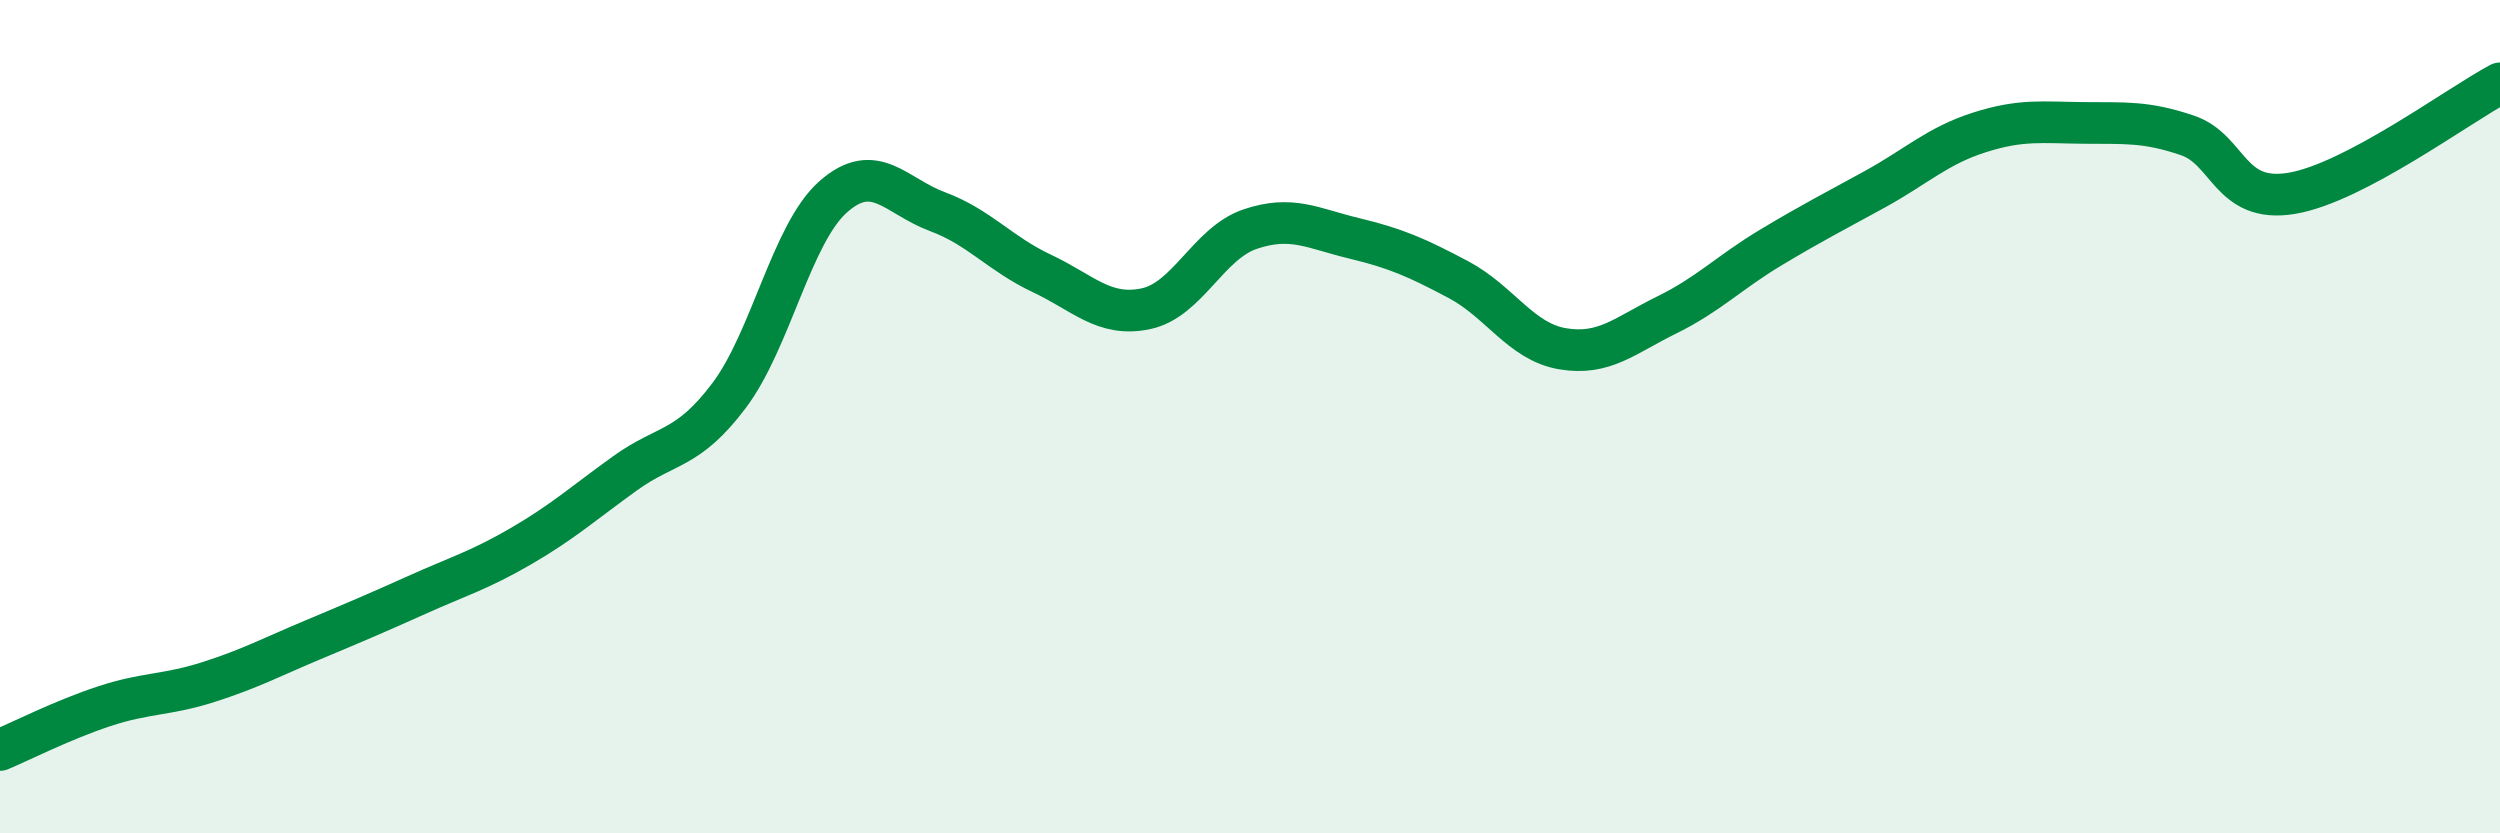
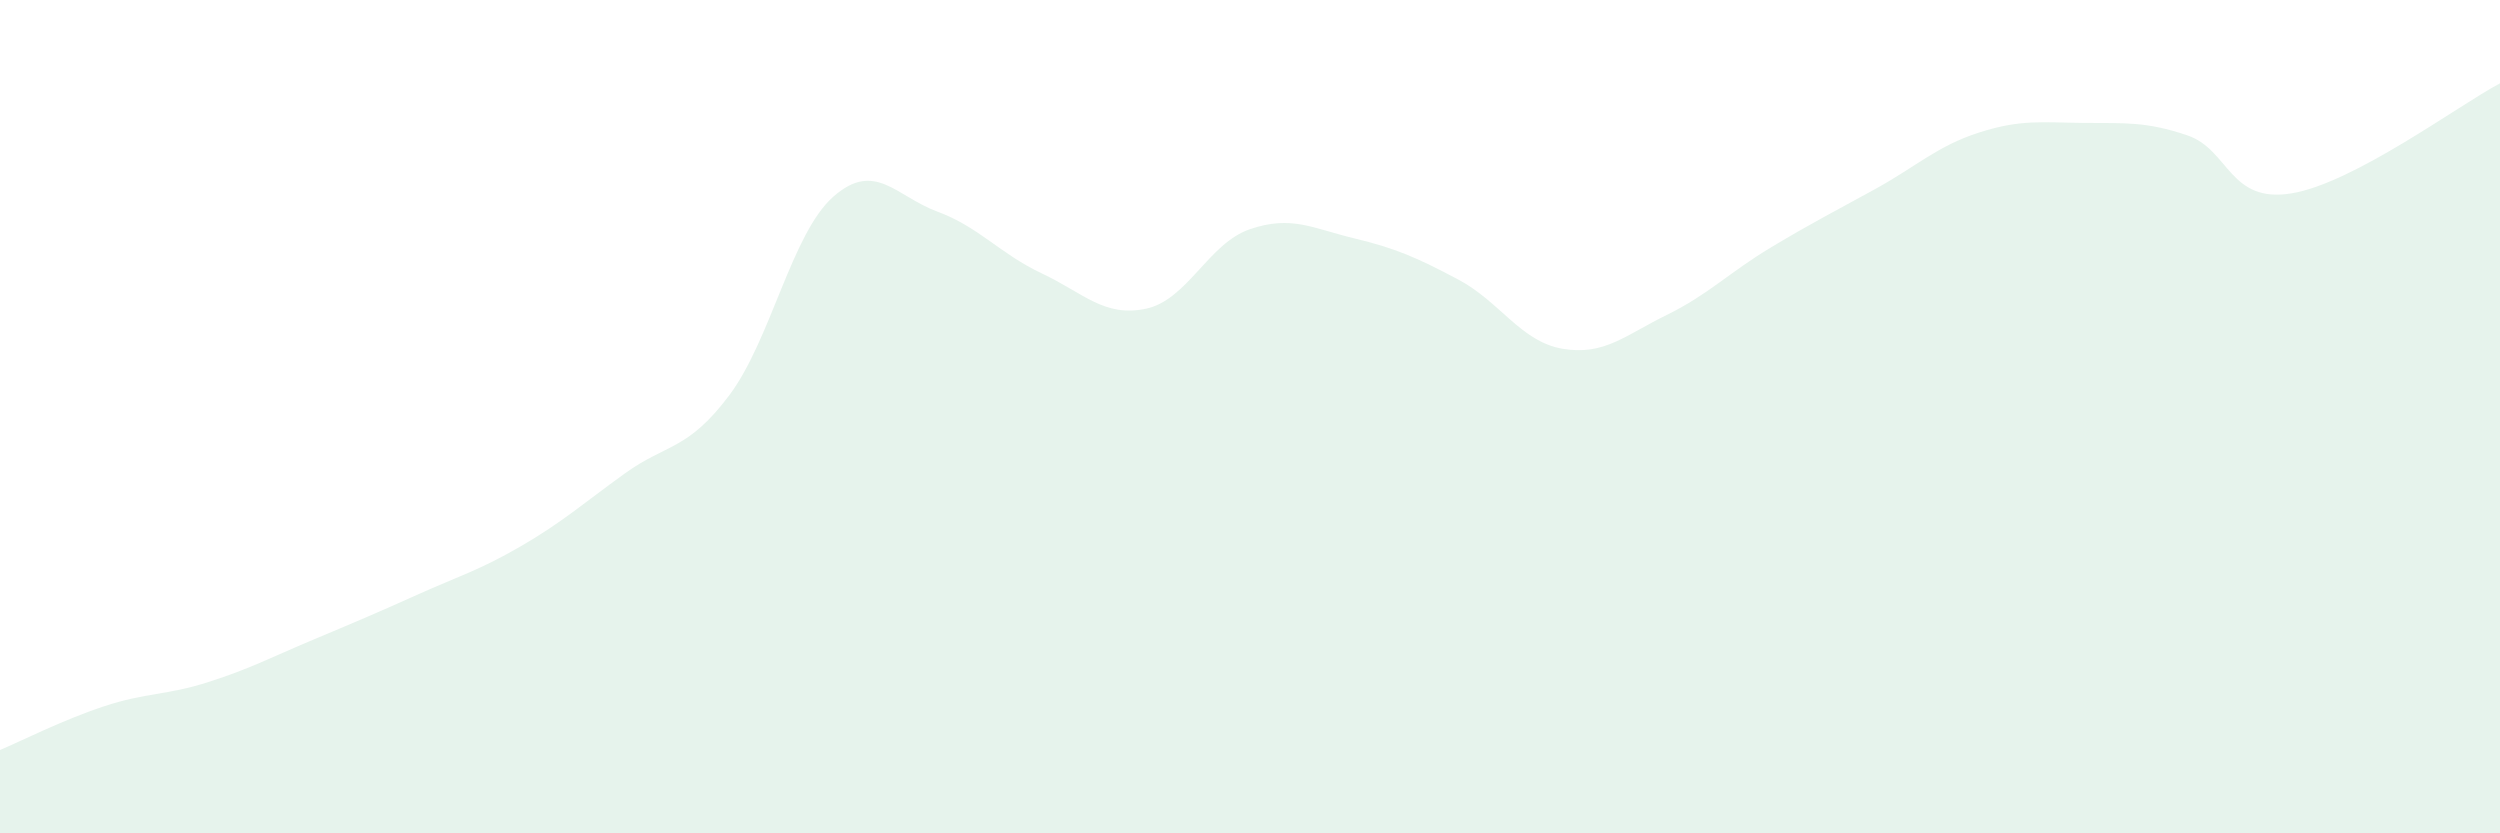
<svg xmlns="http://www.w3.org/2000/svg" width="60" height="20" viewBox="0 0 60 20">
  <path d="M 0,18 C 0.5,17.79 1.5,17.28 2.5,16.95 C 3.5,16.62 4,16.69 5,16.37 C 6,16.05 6.5,15.78 7.5,15.36 C 8.5,14.94 9,14.73 10,14.28 C 11,13.83 11.5,13.69 12.5,13.11 C 13.5,12.53 14,12.08 15,11.36 C 16,10.64 16.5,10.82 17.5,9.49 C 18.5,8.16 19,5.6 20,4.72 C 21,3.84 21.5,4.71 22.5,5.08 C 23.5,5.45 24,6.09 25,6.56 C 26,7.03 26.5,7.62 27.5,7.41 C 28.5,7.2 29,5.84 30,5.5 C 31,5.16 31.5,5.48 32.5,5.72 C 33.5,5.96 34,6.18 35,6.71 C 36,7.24 36.5,8.2 37.5,8.37 C 38.5,8.54 39,8.05 40,7.56 C 41,7.07 41.5,6.54 42.5,5.94 C 43.5,5.34 44,5.09 45,4.54 C 46,3.99 46.5,3.5 47.5,3.18 C 48.5,2.86 49,2.94 50,2.95 C 51,2.96 51.5,2.91 52.5,3.25 C 53.5,3.59 53.5,4.89 55,4.64 C 56.5,4.39 59,2.53 60,2L60 20L0 20Z" fill="#008740" opacity="0.1" stroke-linecap="round" stroke-linejoin="round" />
-   <path d="M 0,18 C 0.5,17.79 1.5,17.28 2.5,16.95 C 3.5,16.62 4,16.69 5,16.37 C 6,16.05 6.5,15.78 7.5,15.36 C 8.5,14.94 9,14.73 10,14.28 C 11,13.83 11.5,13.69 12.5,13.11 C 13.5,12.53 14,12.08 15,11.36 C 16,10.64 16.5,10.82 17.5,9.49 C 18.5,8.16 19,5.6 20,4.72 C 21,3.84 21.5,4.71 22.5,5.08 C 23.5,5.45 24,6.09 25,6.56 C 26,7.03 26.5,7.62 27.5,7.41 C 28.5,7.2 29,5.84 30,5.5 C 31,5.16 31.5,5.48 32.5,5.72 C 33.5,5.96 34,6.18 35,6.71 C 36,7.24 36.5,8.2 37.5,8.37 C 38.5,8.54 39,8.05 40,7.56 C 41,7.07 41.5,6.54 42.5,5.94 C 43.5,5.34 44,5.09 45,4.54 C 46,3.99 46.5,3.5 47.5,3.18 C 48.5,2.86 49,2.94 50,2.95 C 51,2.96 51.5,2.91 52.5,3.25 C 53.5,3.59 53.5,4.89 55,4.64 C 56.5,4.39 59,2.53 60,2" stroke="#008740" stroke-width="1" fill="none" stroke-linecap="round" stroke-linejoin="round" />
</svg>